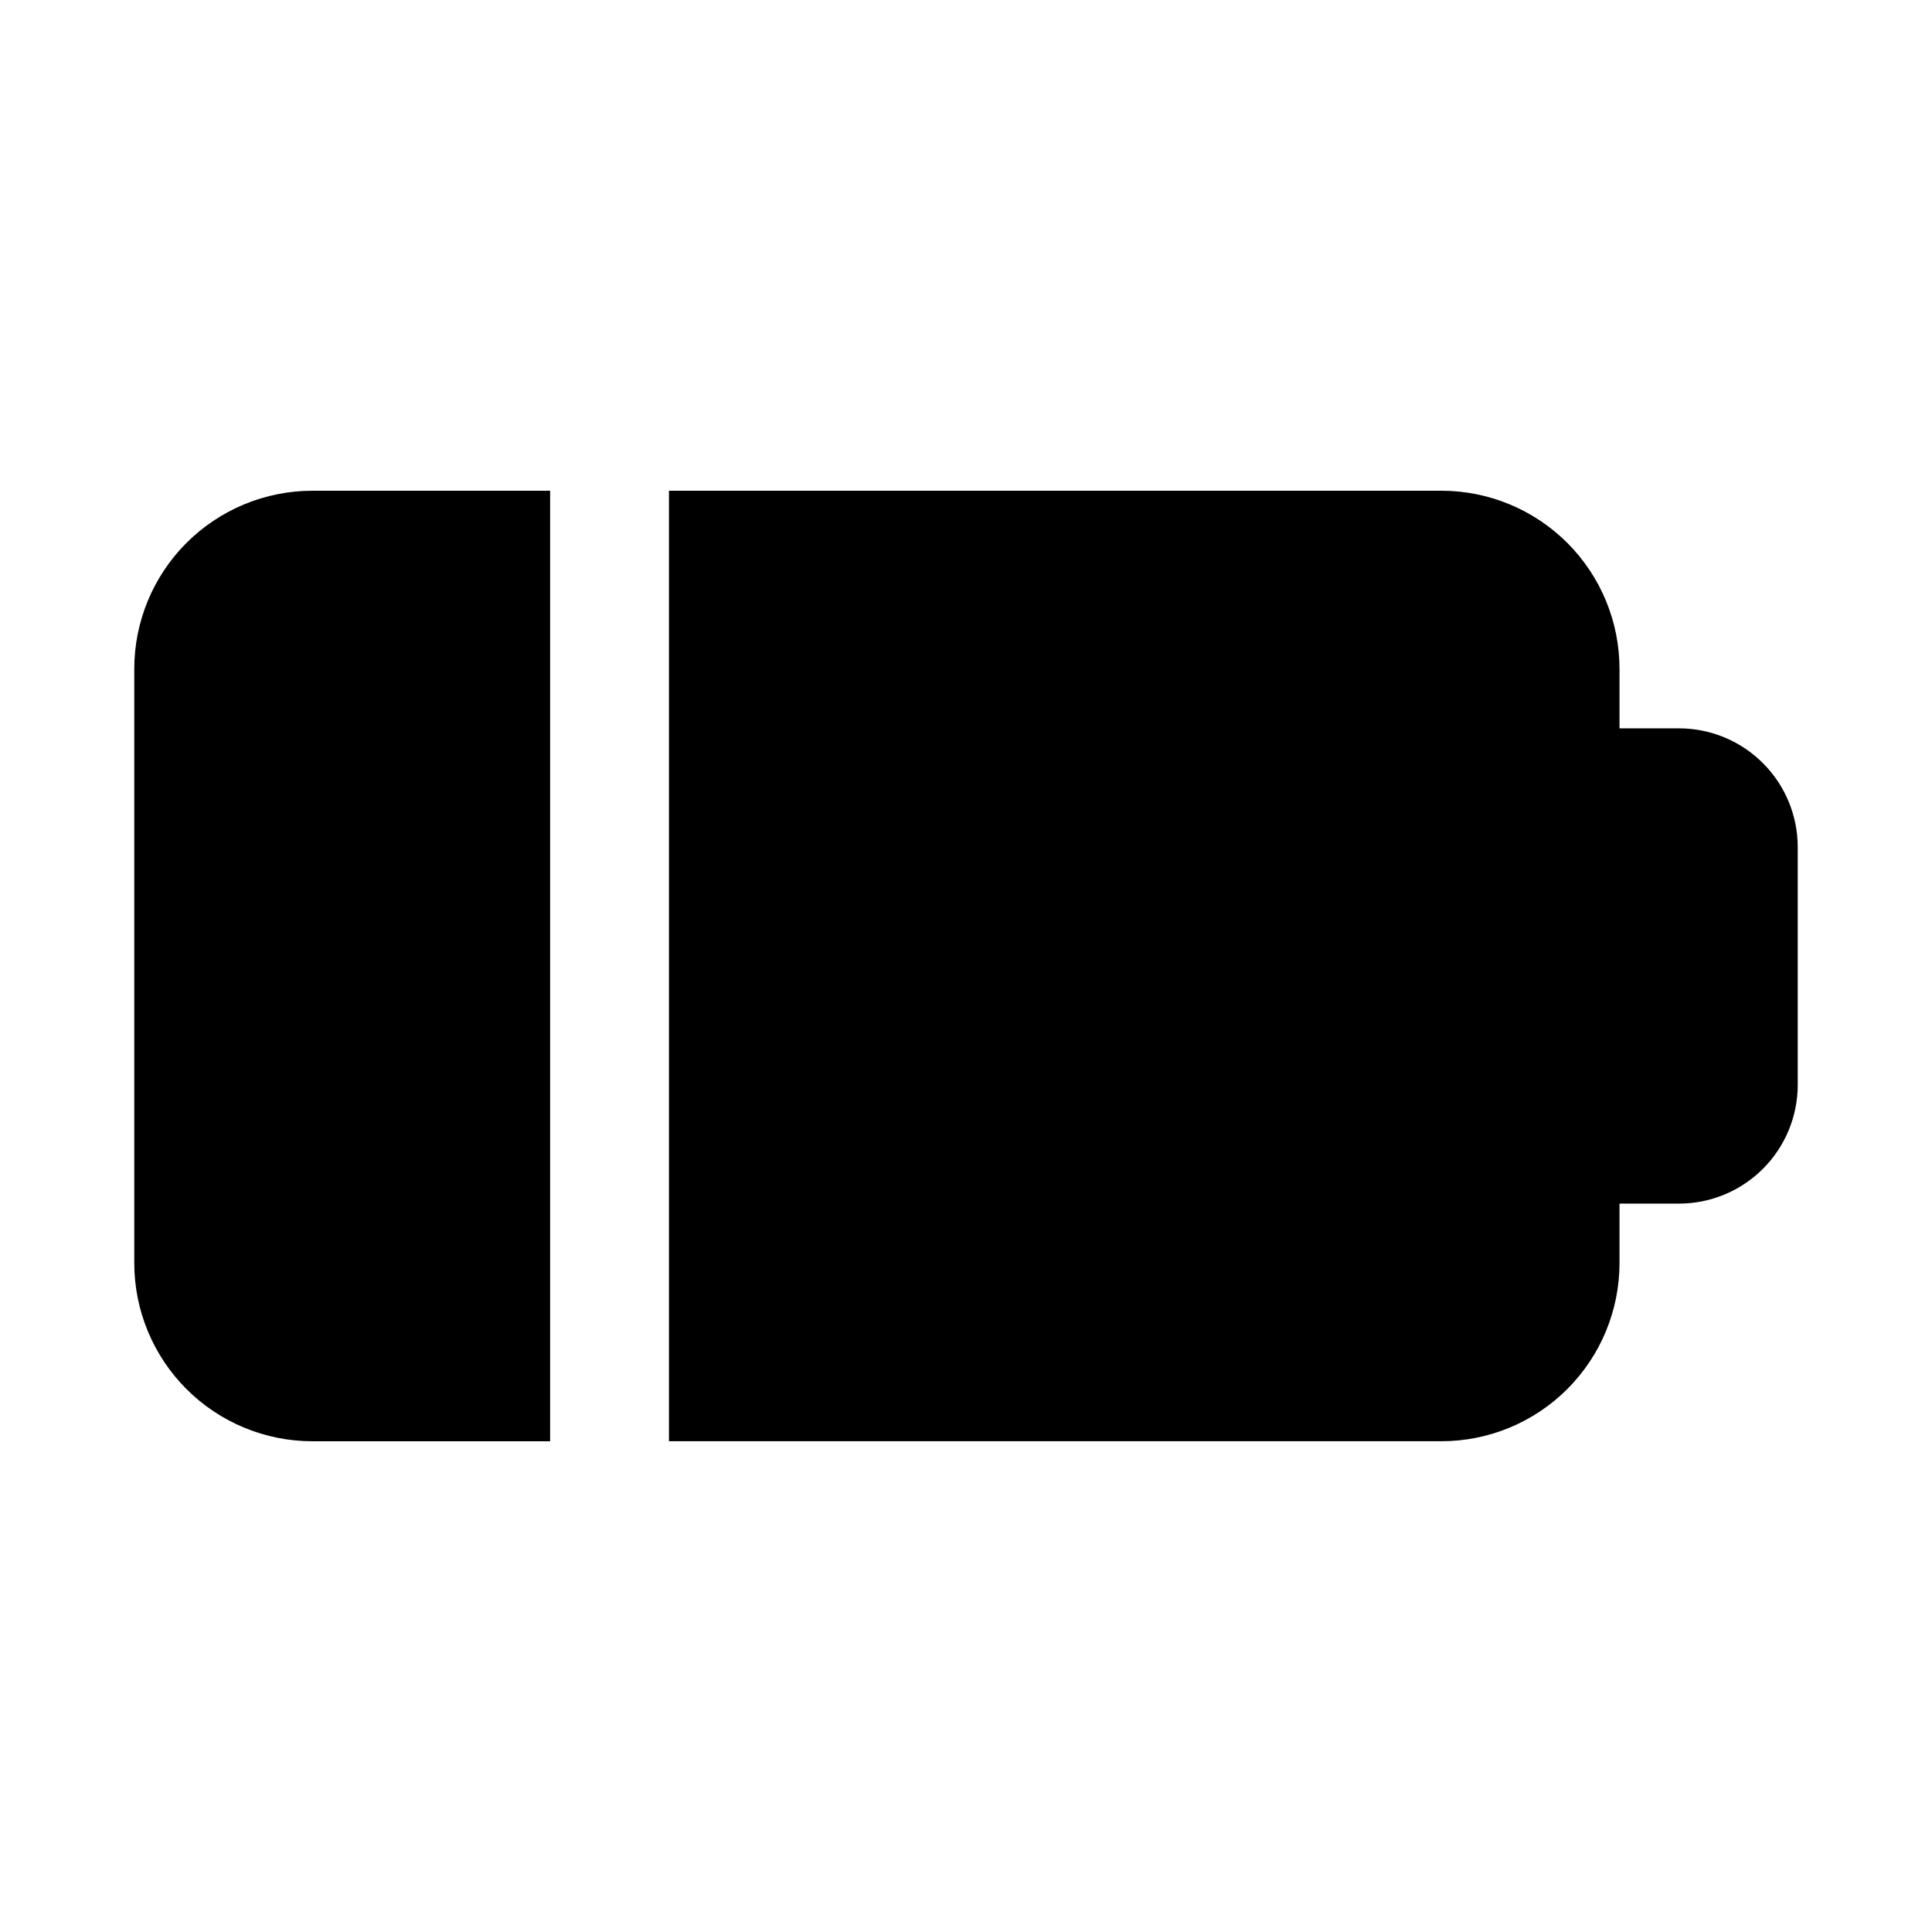
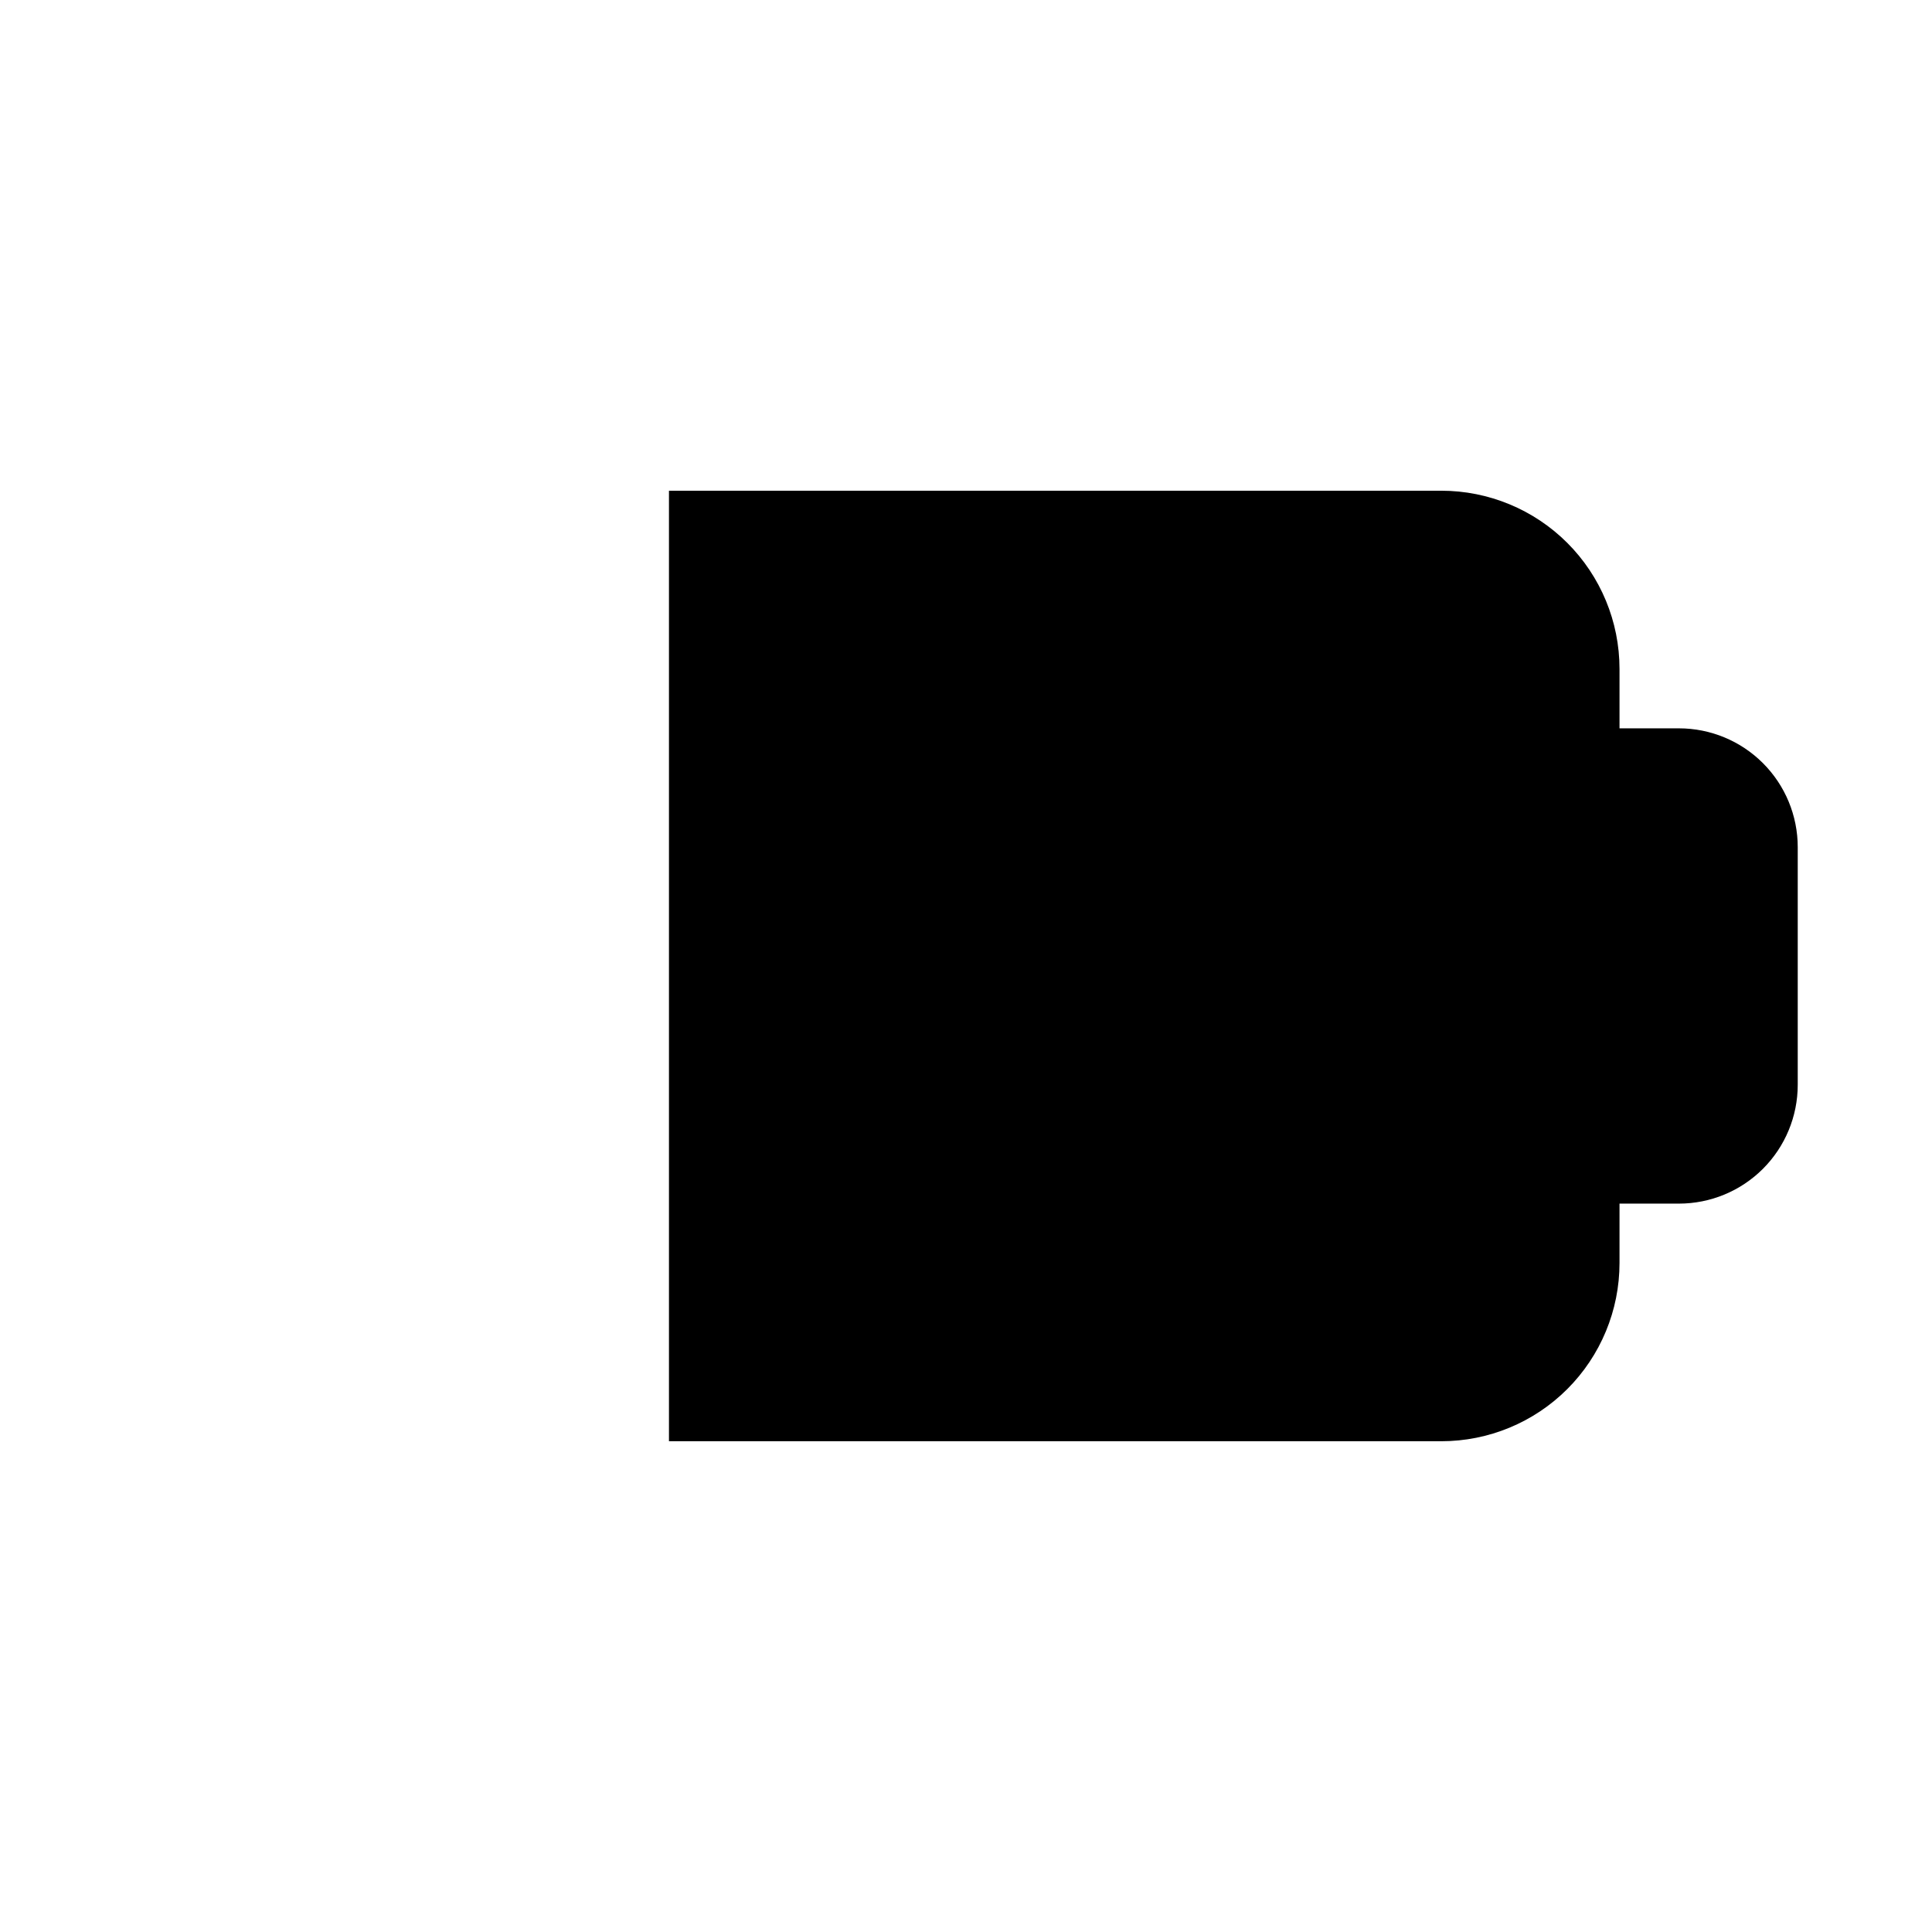
<svg xmlns="http://www.w3.org/2000/svg" fill="#000000" width="800px" height="800px" version="1.1" viewBox="144 144 512 512">
  <g>
-     <path d="m289.79 274.05h-62.977c-12.523 0-24.539 4.977-33.398 13.832-8.855 8.859-13.832 20.871-13.832 33.398v157.44c0 12.527 4.977 24.539 13.832 33.398 8.859 8.859 20.875 13.832 33.398 13.832h62.977z" />
    <path d="m588.93 337.02h-15.742v-15.746c0-12.527-4.977-24.539-13.836-33.398-8.855-8.855-20.871-13.832-33.398-13.832h-204.67v251.9h204.67c12.527 0 24.543-4.973 33.398-13.832 8.859-8.859 13.836-20.871 13.836-33.398v-15.742h15.742c8.352 0 16.363-3.32 22.266-9.223 5.906-5.906 9.223-13.918 9.223-22.266v-62.977c0-8.352-3.316-16.363-9.223-22.266-5.902-5.906-13.914-9.223-22.266-9.223z" />
  </g>
</svg>